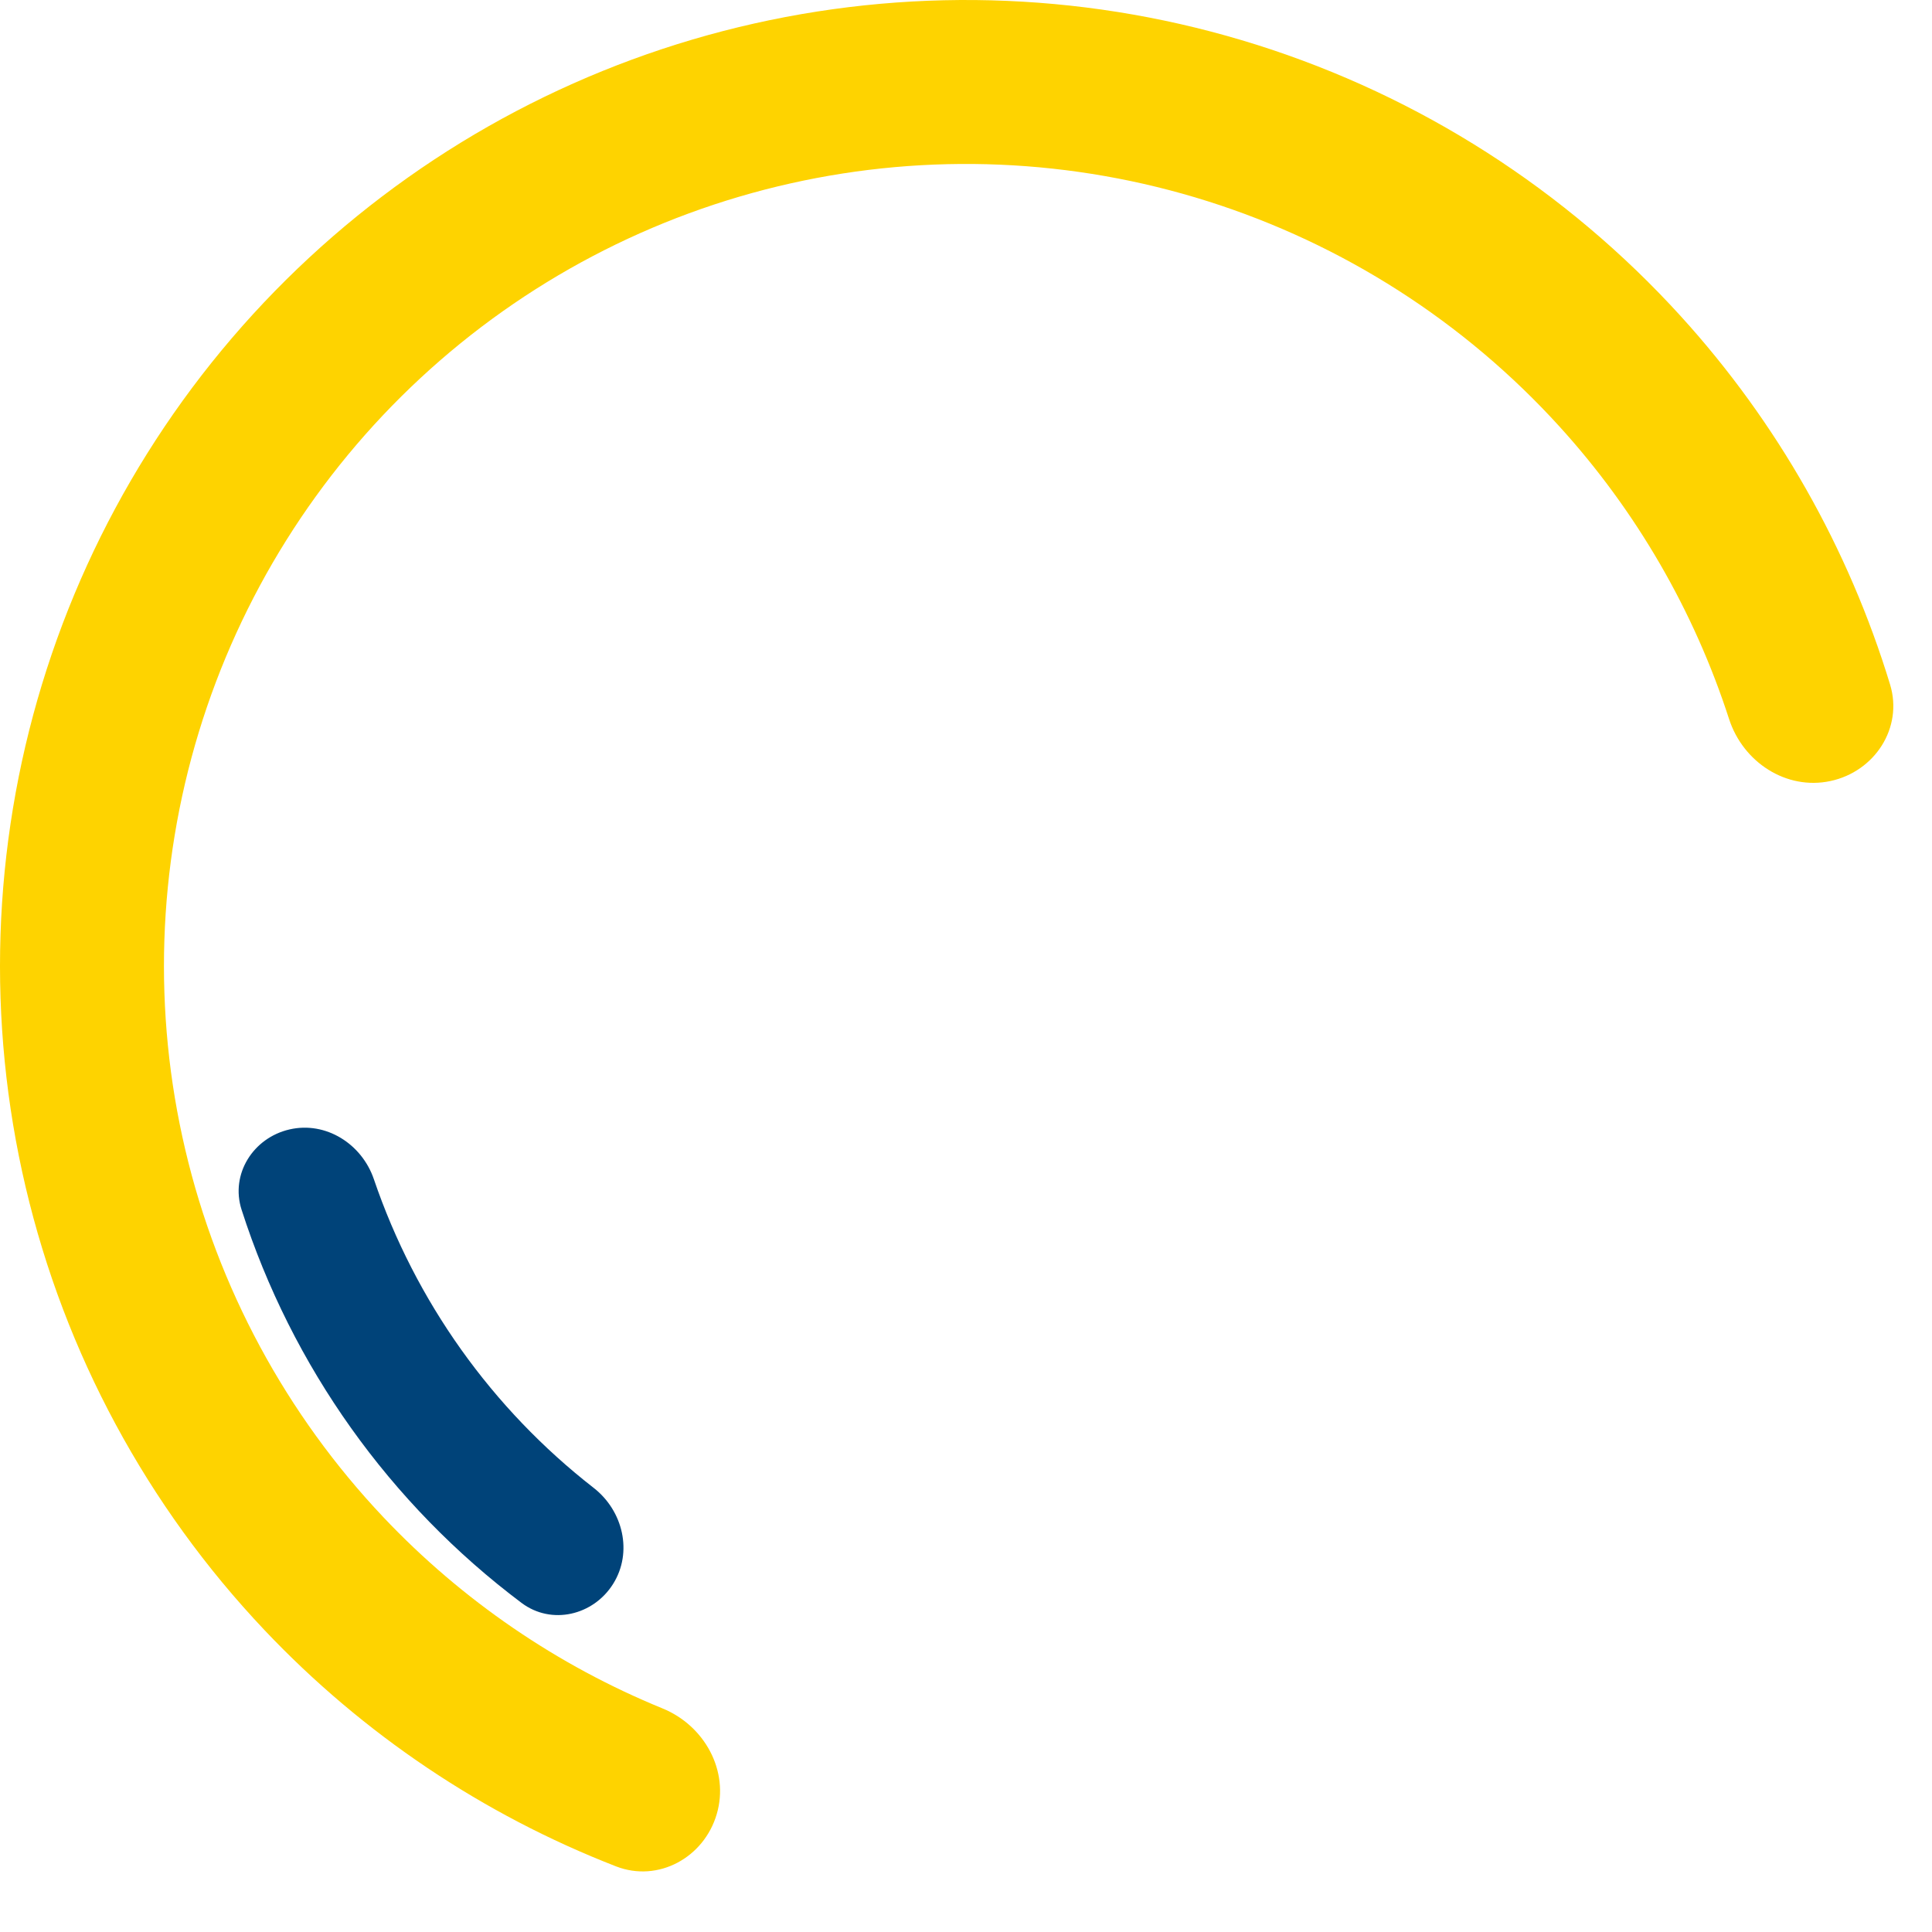
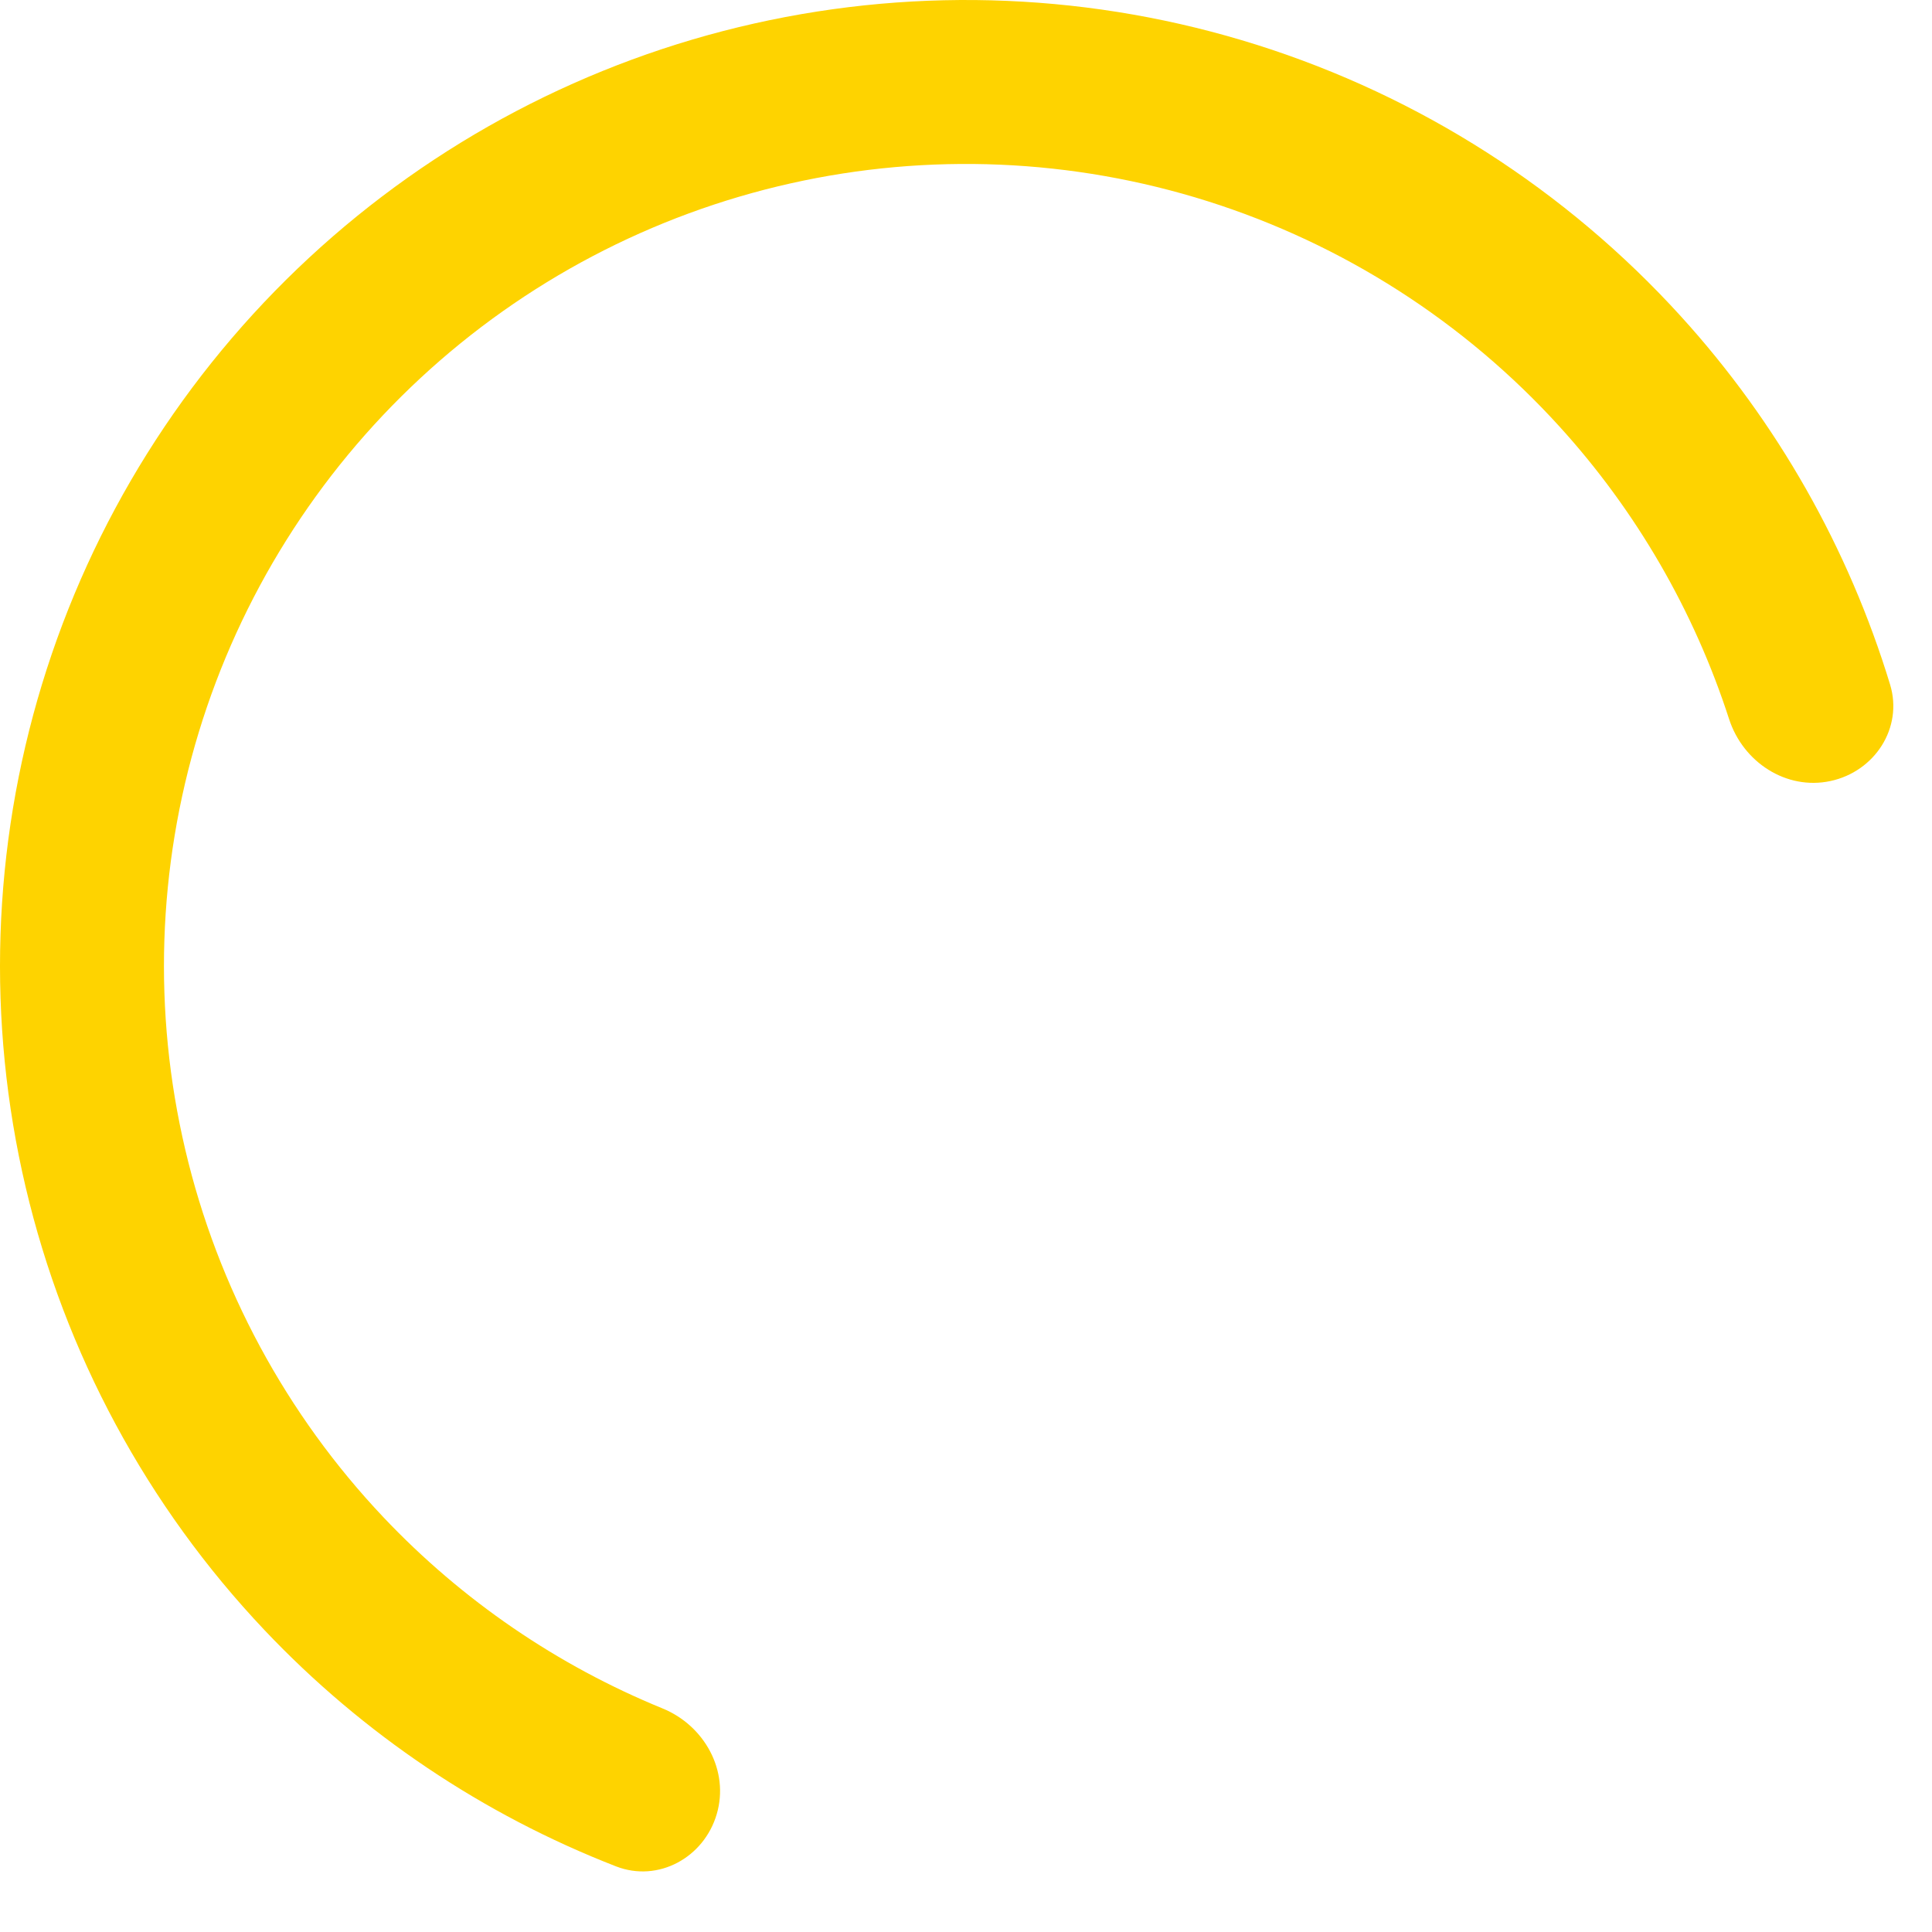
<svg xmlns="http://www.w3.org/2000/svg" width="92" height="92" viewBox="0 0 92 92" fill="none">
  <path d="M87.164 37.192C89.273 36.741 90.632 34.659 90.004 32.597C88.026 26.101 84.628 20.108 80.039 15.059C74.572 9.045 67.61 4.587 59.86 2.138C52.111 -0.311 43.851 -0.663 35.921 1.118C27.991 2.899 20.675 6.749 14.716 12.276C8.758 17.803 4.37 24.81 2 32.584C-0.37 40.358 -0.639 48.621 1.222 56.533C3.083 64.444 7.007 71.721 12.594 77.623C17.284 82.578 23.006 86.415 29.335 88.875C31.345 89.656 33.523 88.457 34.13 86.388C34.738 84.32 33.544 82.168 31.548 81.353C26.538 79.305 22.006 76.208 18.264 72.256C13.625 67.355 10.367 61.313 8.822 54.745C7.277 48.176 7.5 41.316 9.468 34.861C11.436 28.407 15.079 22.589 20.026 18C24.973 13.411 31.048 10.214 37.632 8.736C44.215 7.257 51.073 7.549 57.508 9.582C63.942 11.616 69.723 15.317 74.261 20.311C77.922 24.338 80.67 29.09 82.337 34.24C83.001 36.291 85.056 37.643 87.164 37.192Z" fill="#FED300" />
-   <path d="M13.787 53.782C12.054 54.18 10.96 55.914 11.504 57.606C13.904 65.075 18.563 71.618 24.836 76.329C26.258 77.397 28.254 76.929 29.197 75.422C30.14 73.915 29.671 71.942 28.268 70.85C23.423 67.077 19.784 61.968 17.804 56.155C17.231 54.472 15.519 53.383 13.787 53.782Z" fill="#004379" />
</svg>